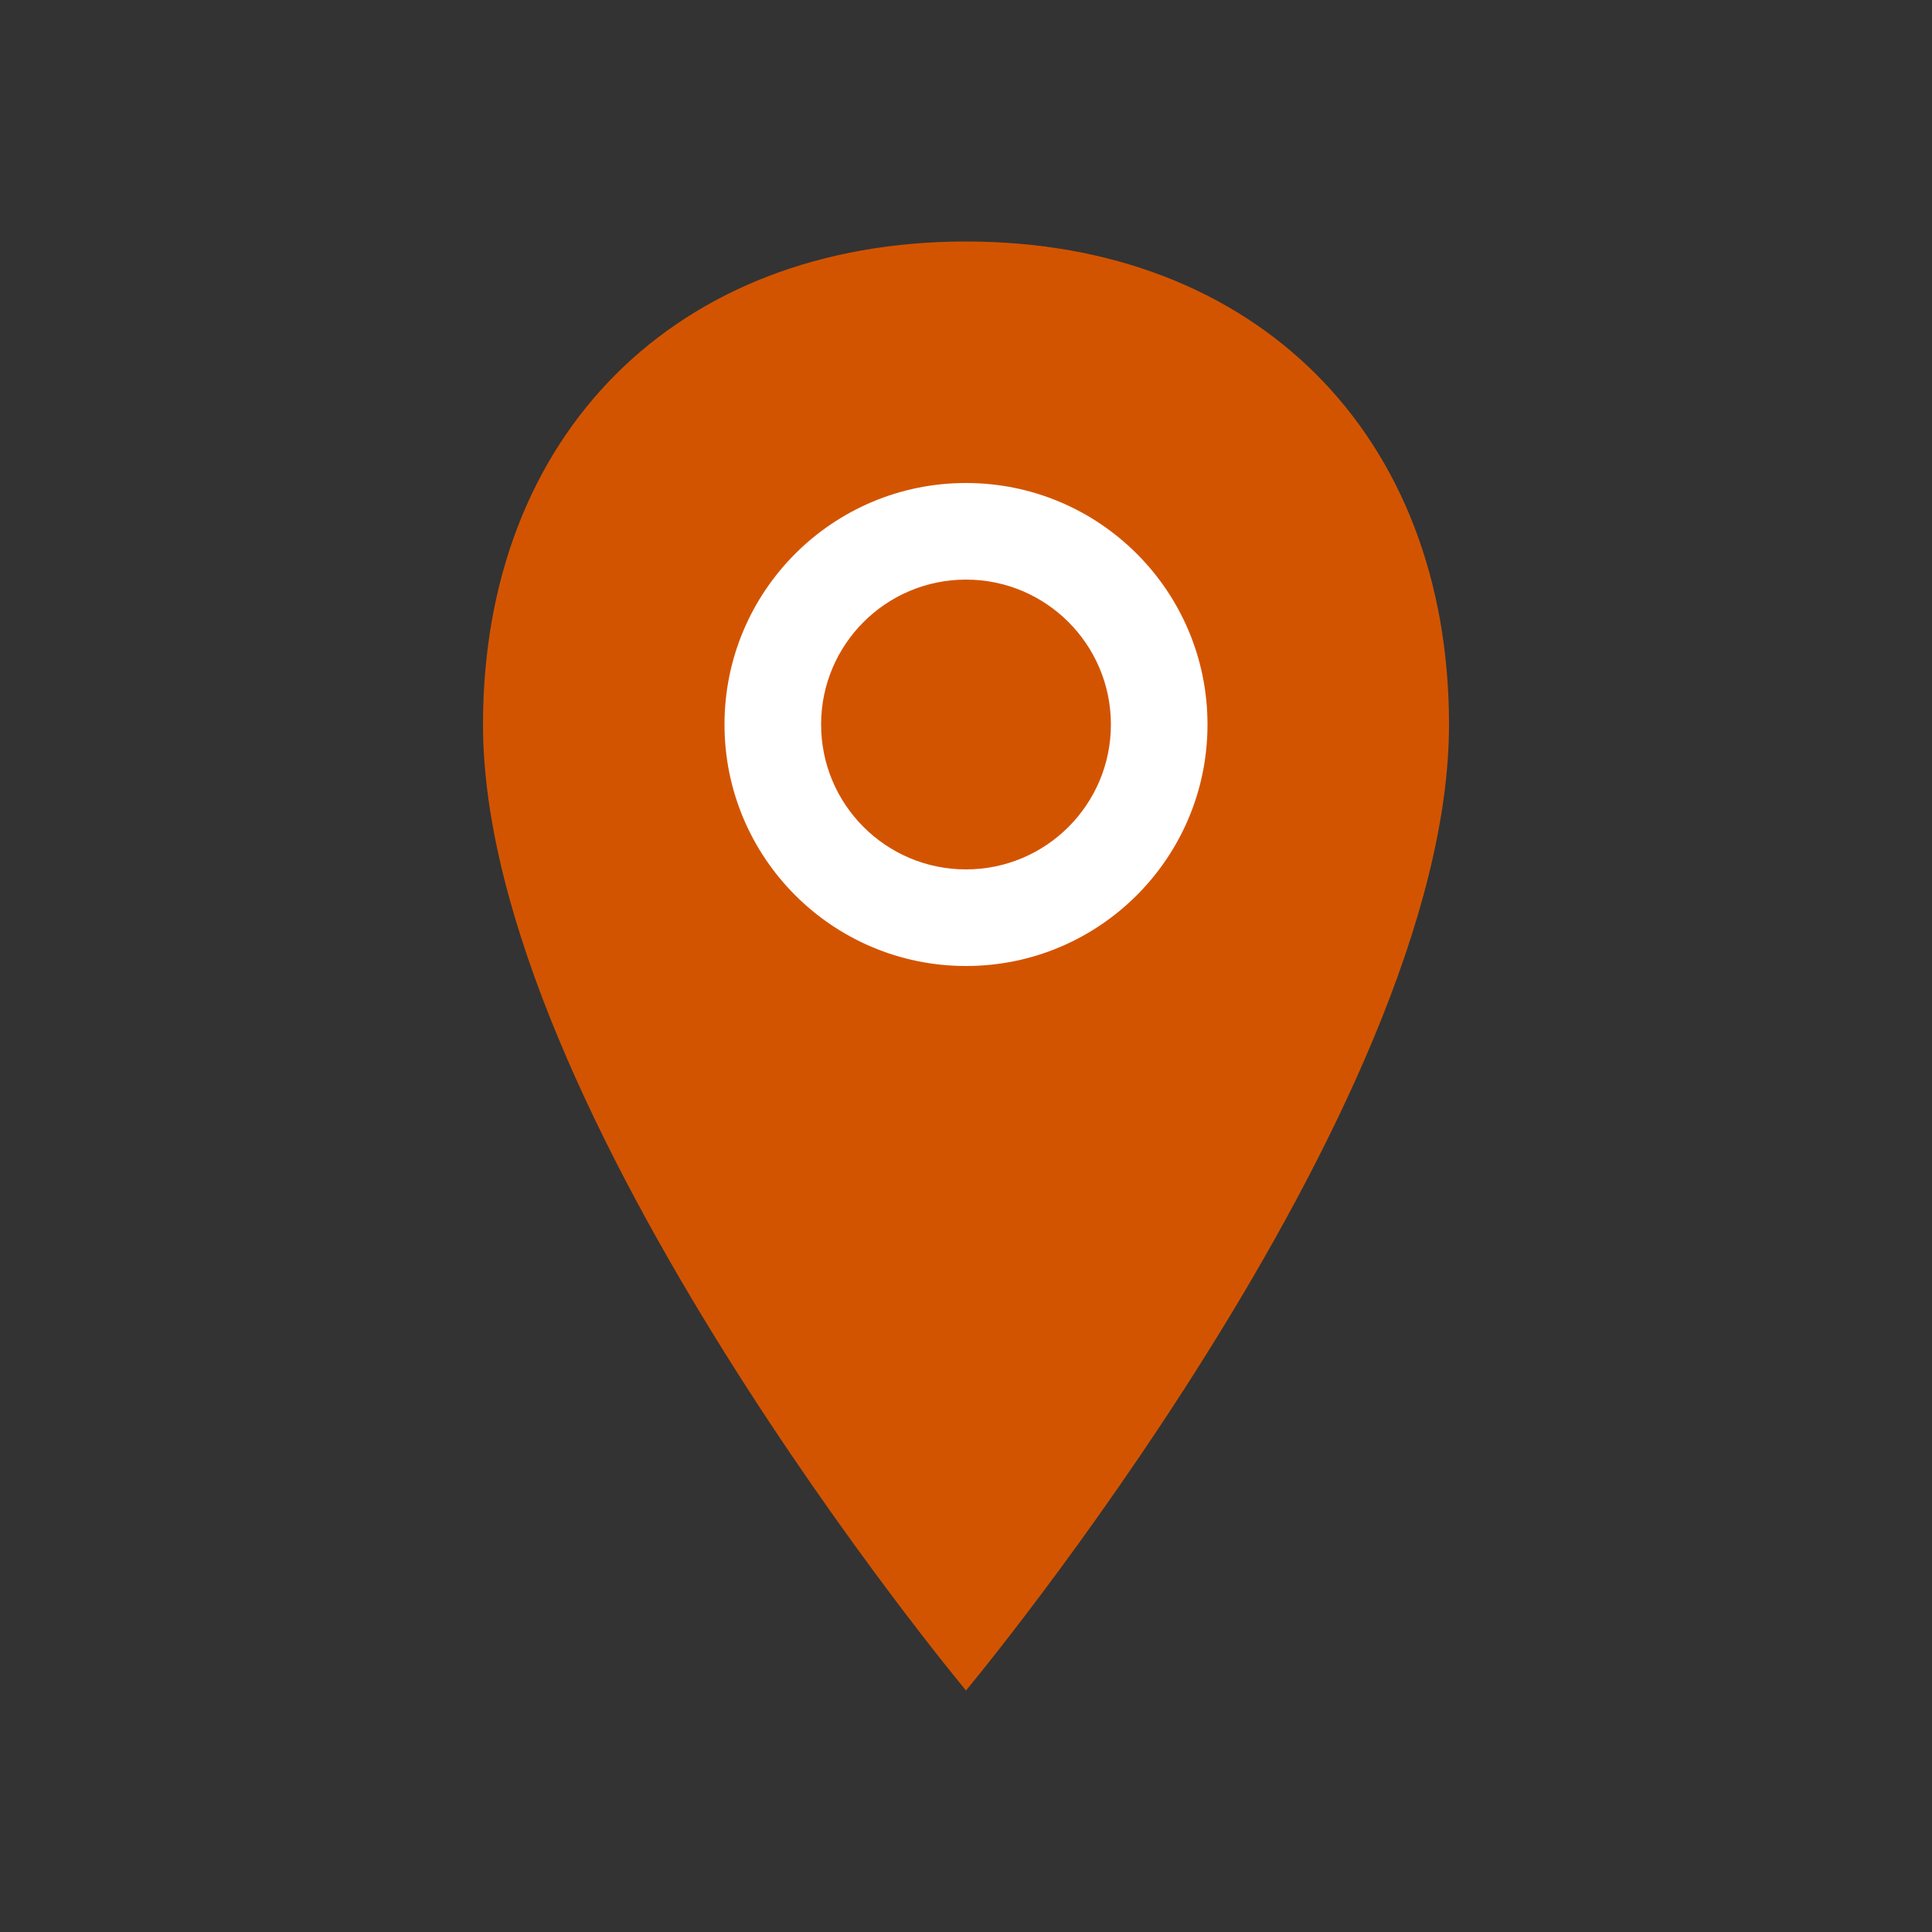
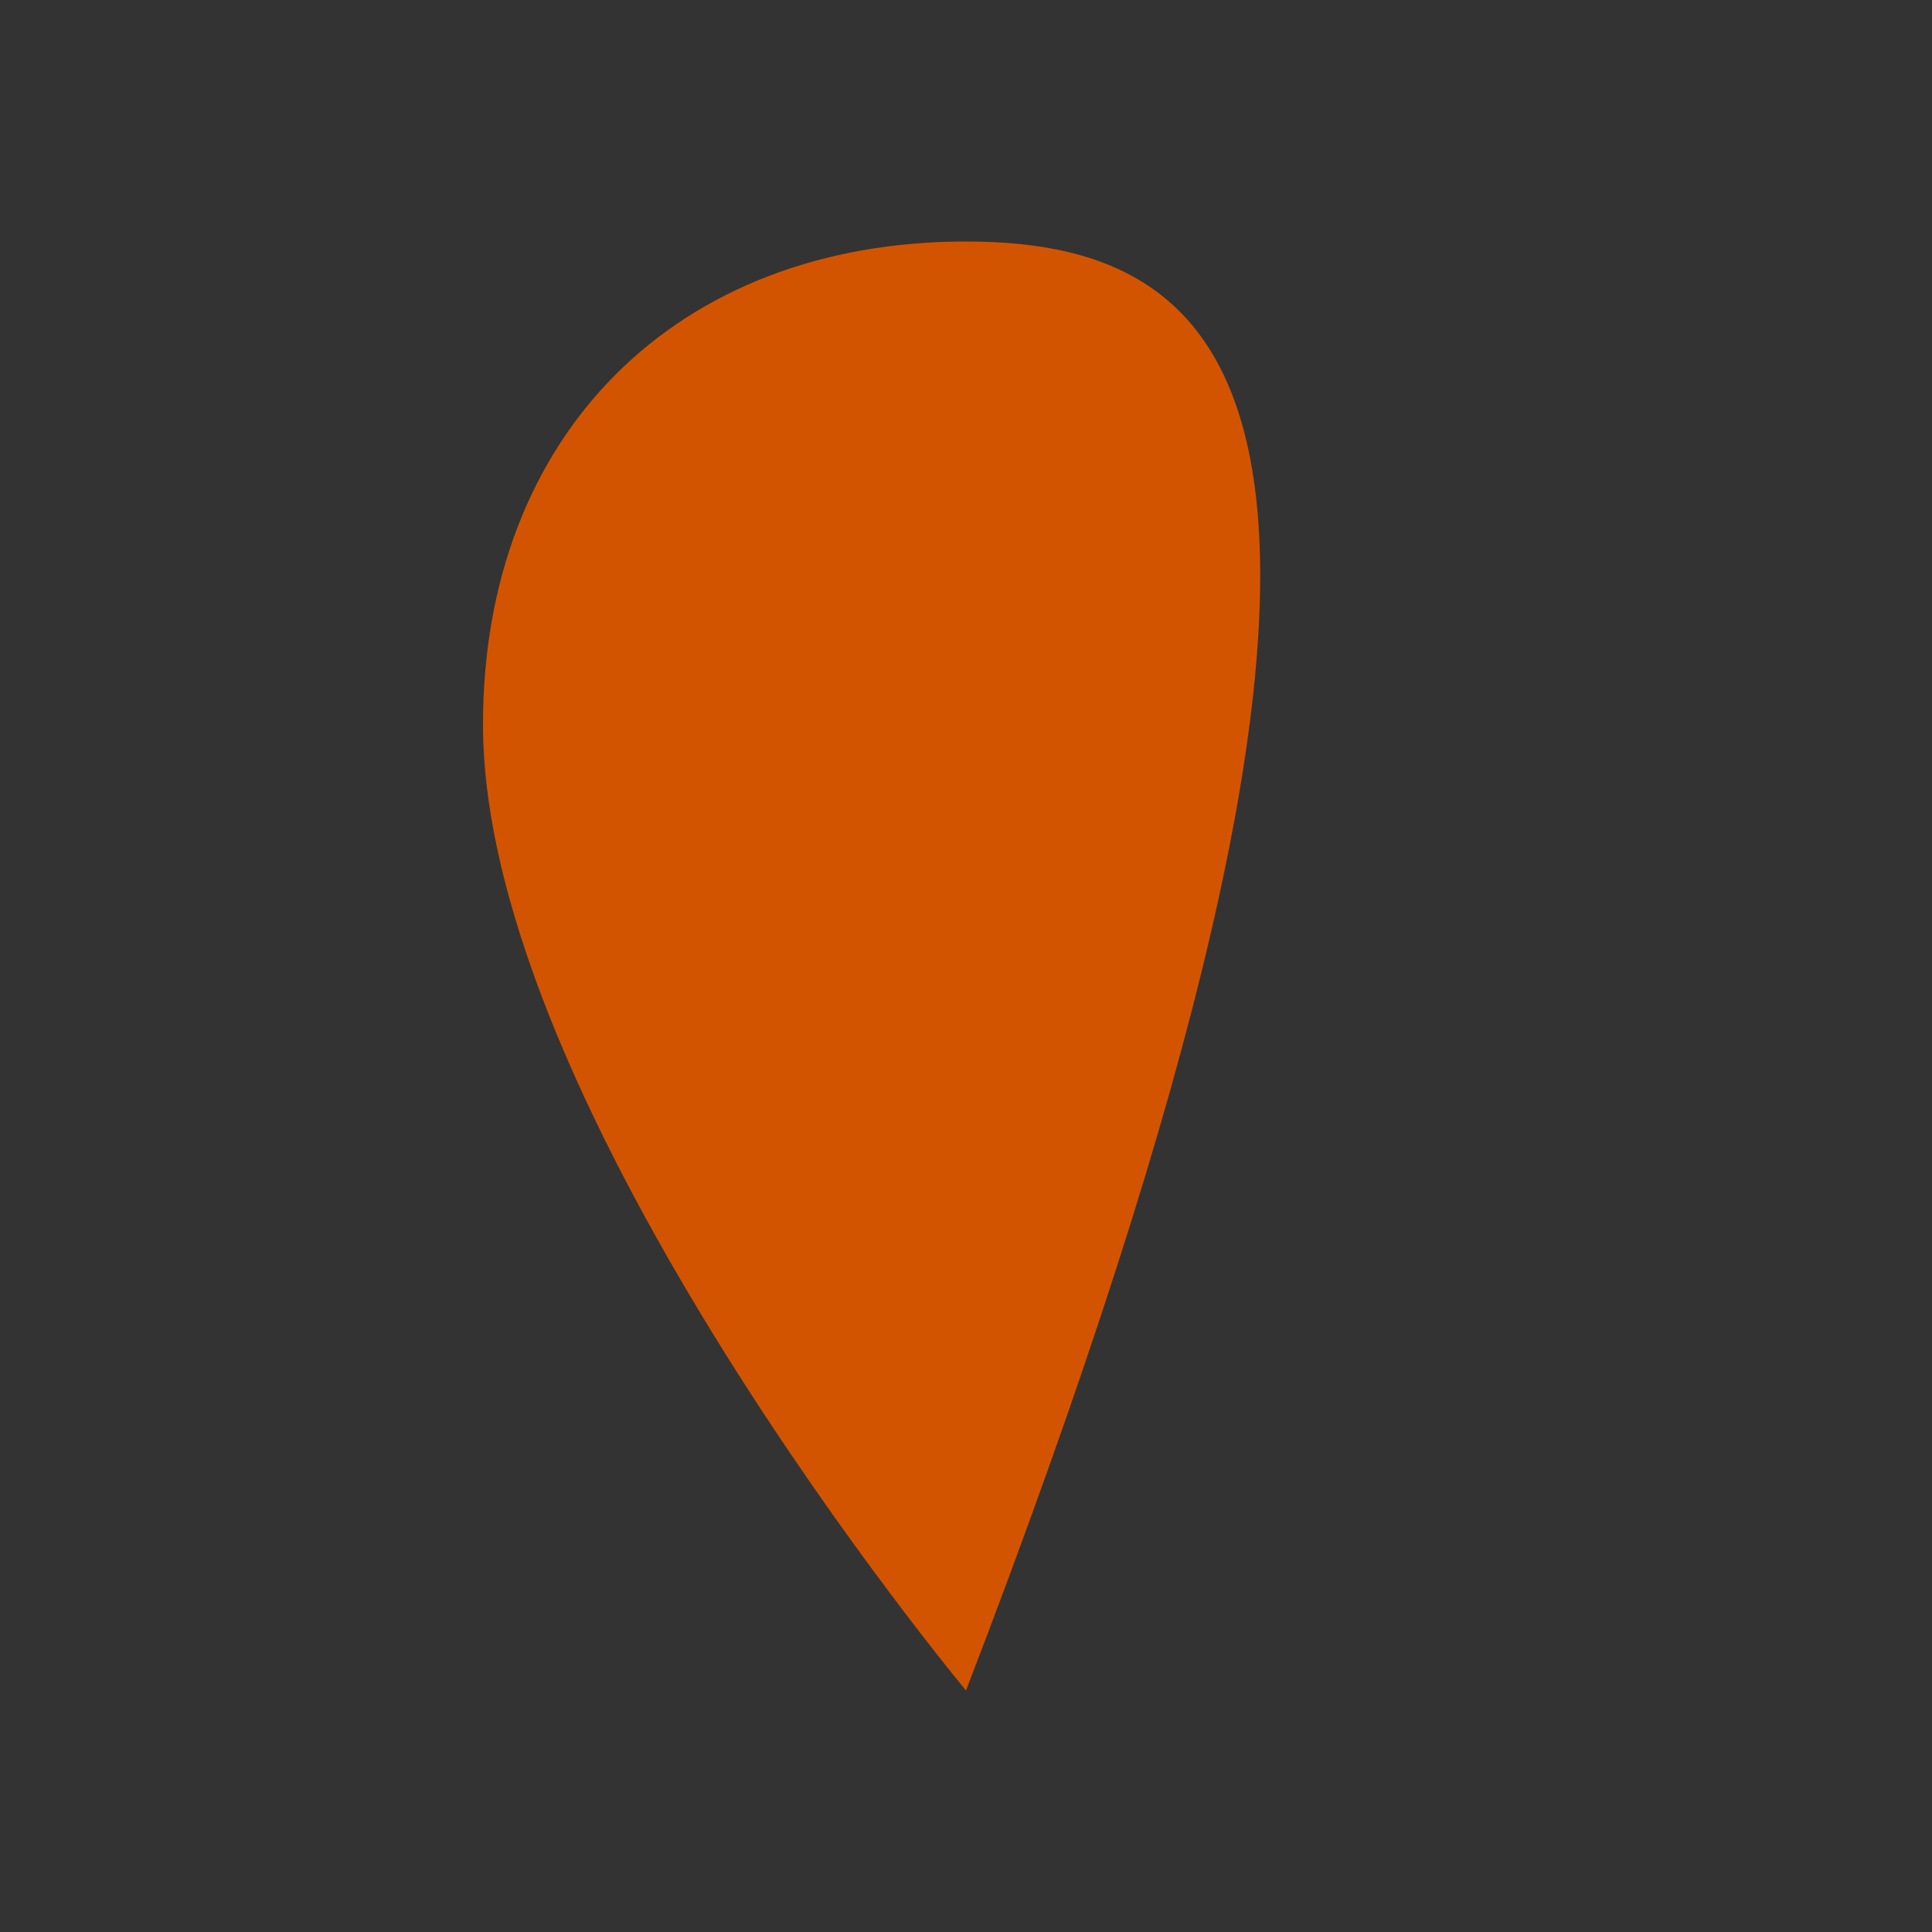
<svg xmlns="http://www.w3.org/2000/svg" viewBox="0 0 40 40">
  <rect x="0" y="0" width="40" height="40" fill="#333333" stroke="none" />
-   <path d="M20 5 C14 5 10 9 10 15 C10 23 20 35 20 35 S30 23 30 15 C30 9 26 5 20 5 Z" fill="#d35400" />
-   <circle cx="20" cy="15" r="5" fill="white" />
-   <circle cx="20" cy="15" r="3" fill="#d35400" />
+   <path d="M20 5 C14 5 10 9 10 15 C10 23 20 35 20 35 C30 9 26 5 20 5 Z" fill="#d35400" />
</svg>